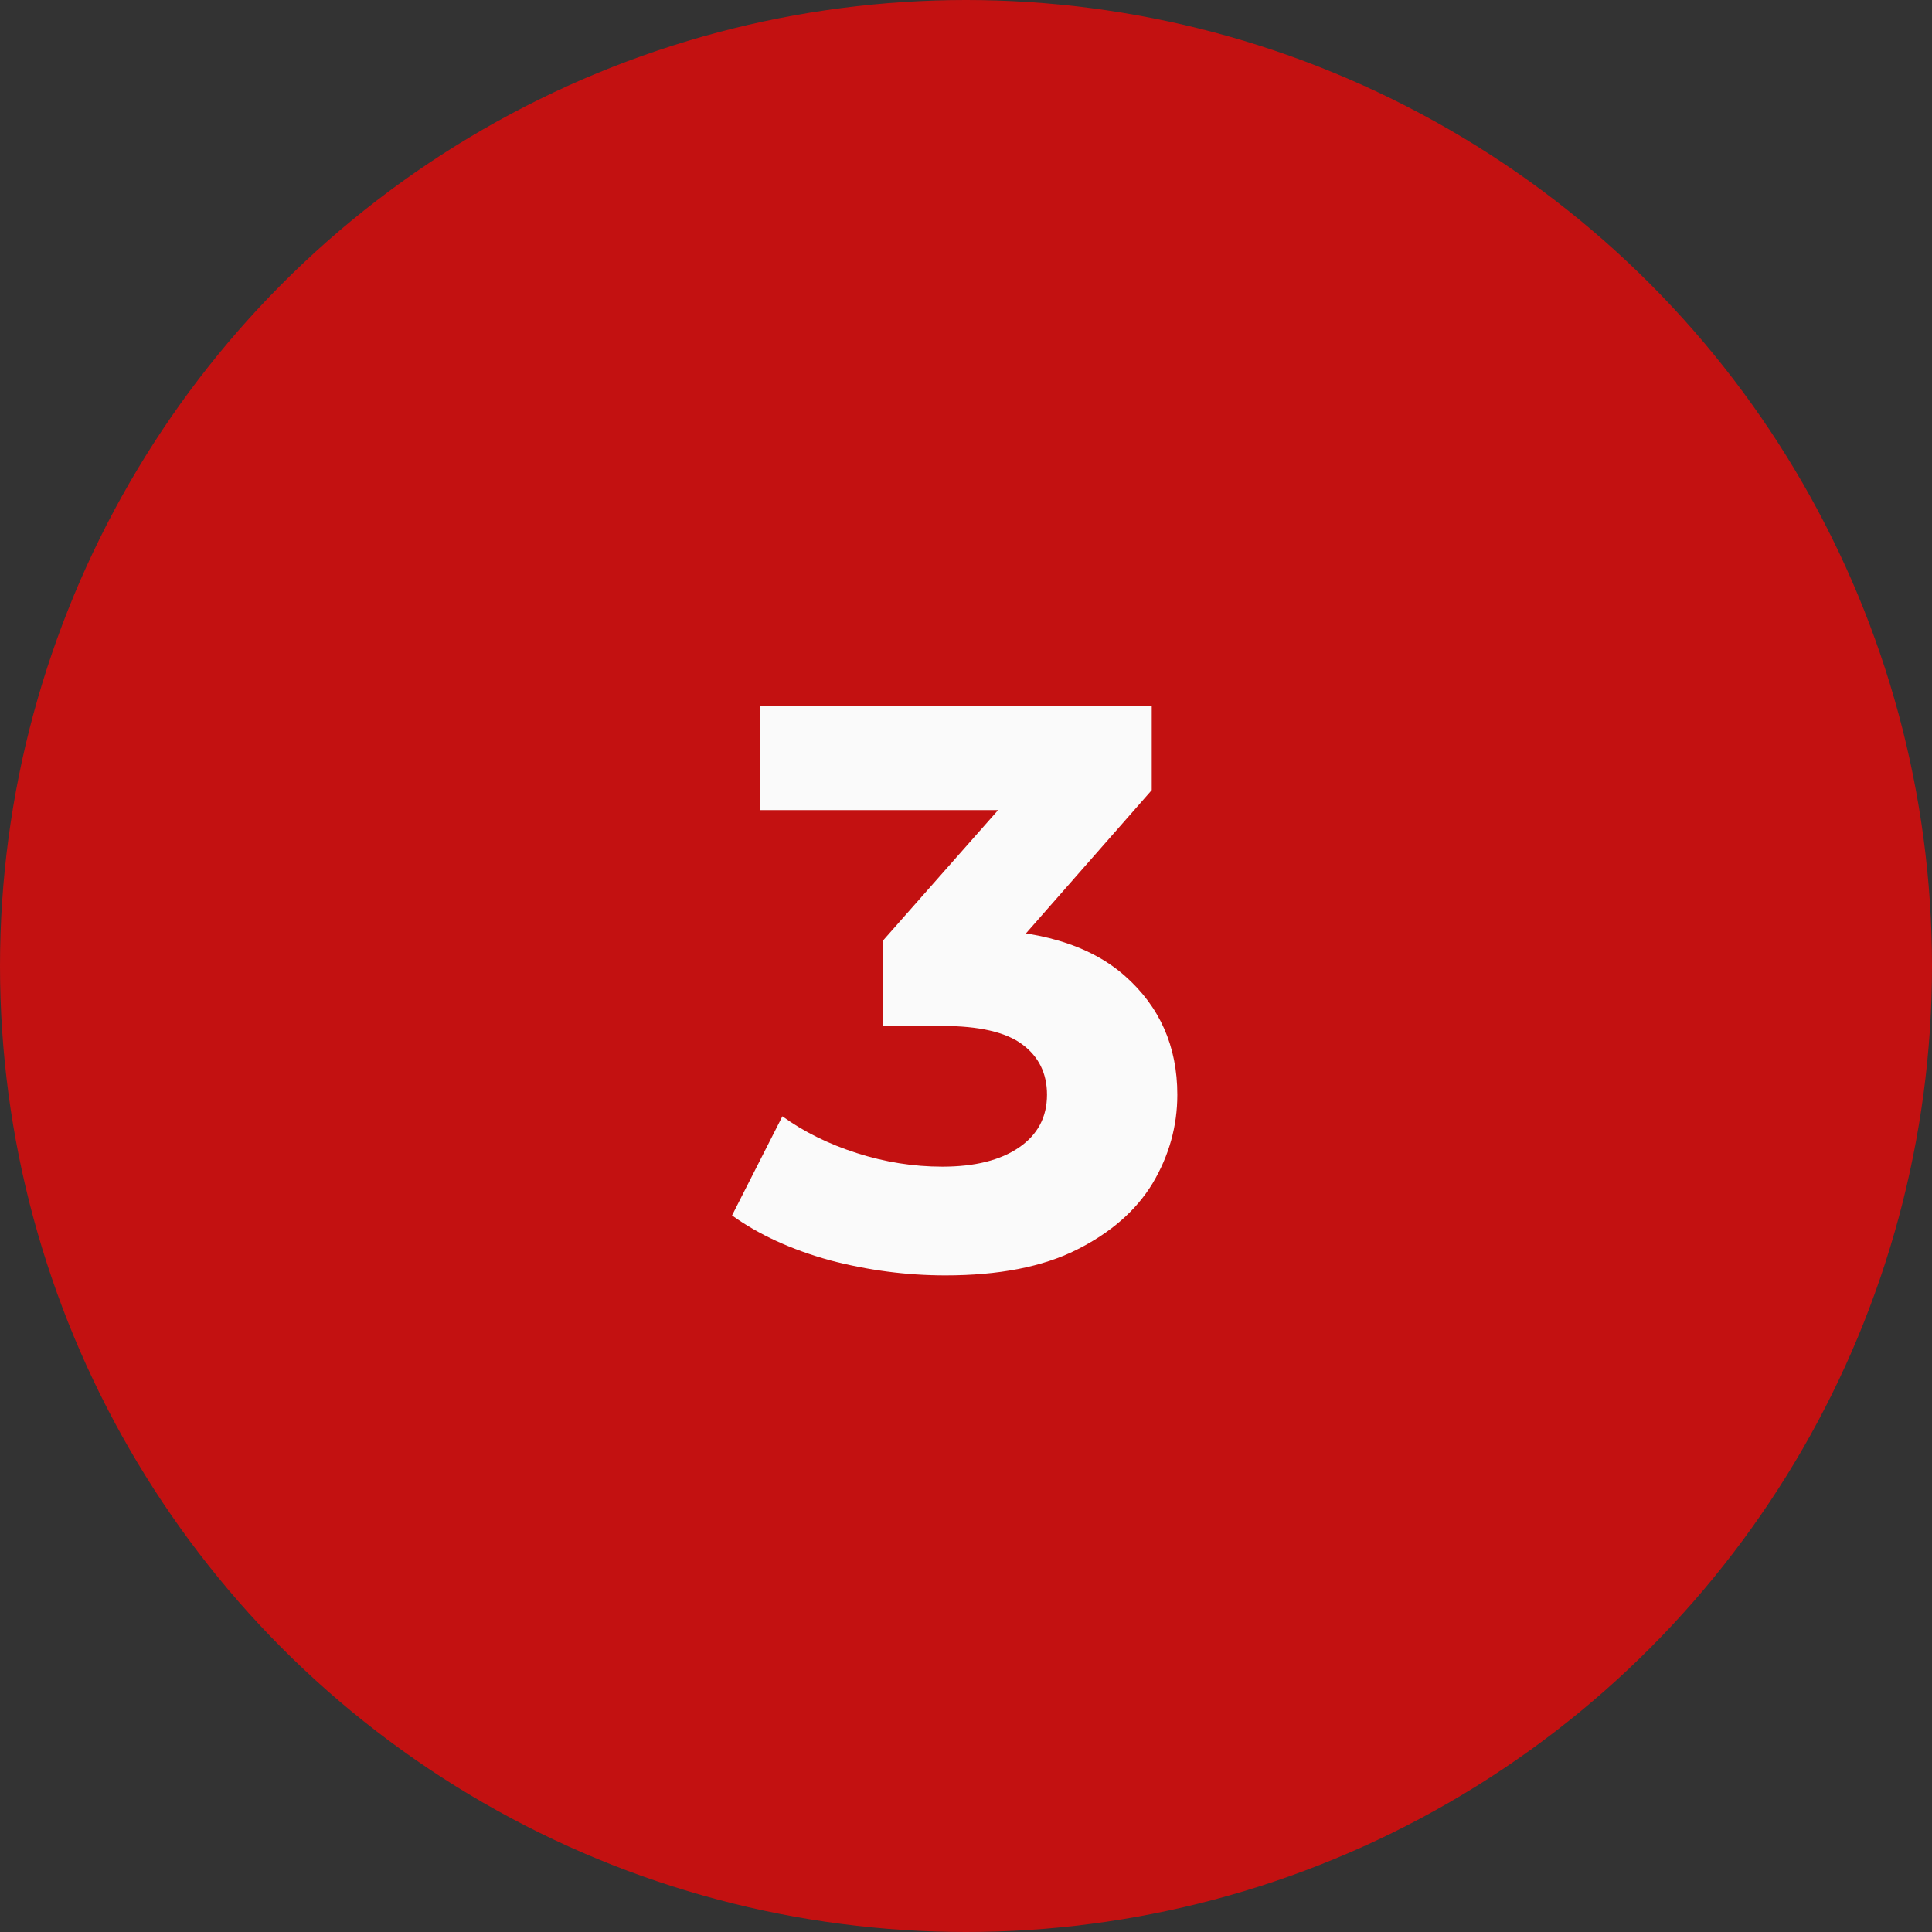
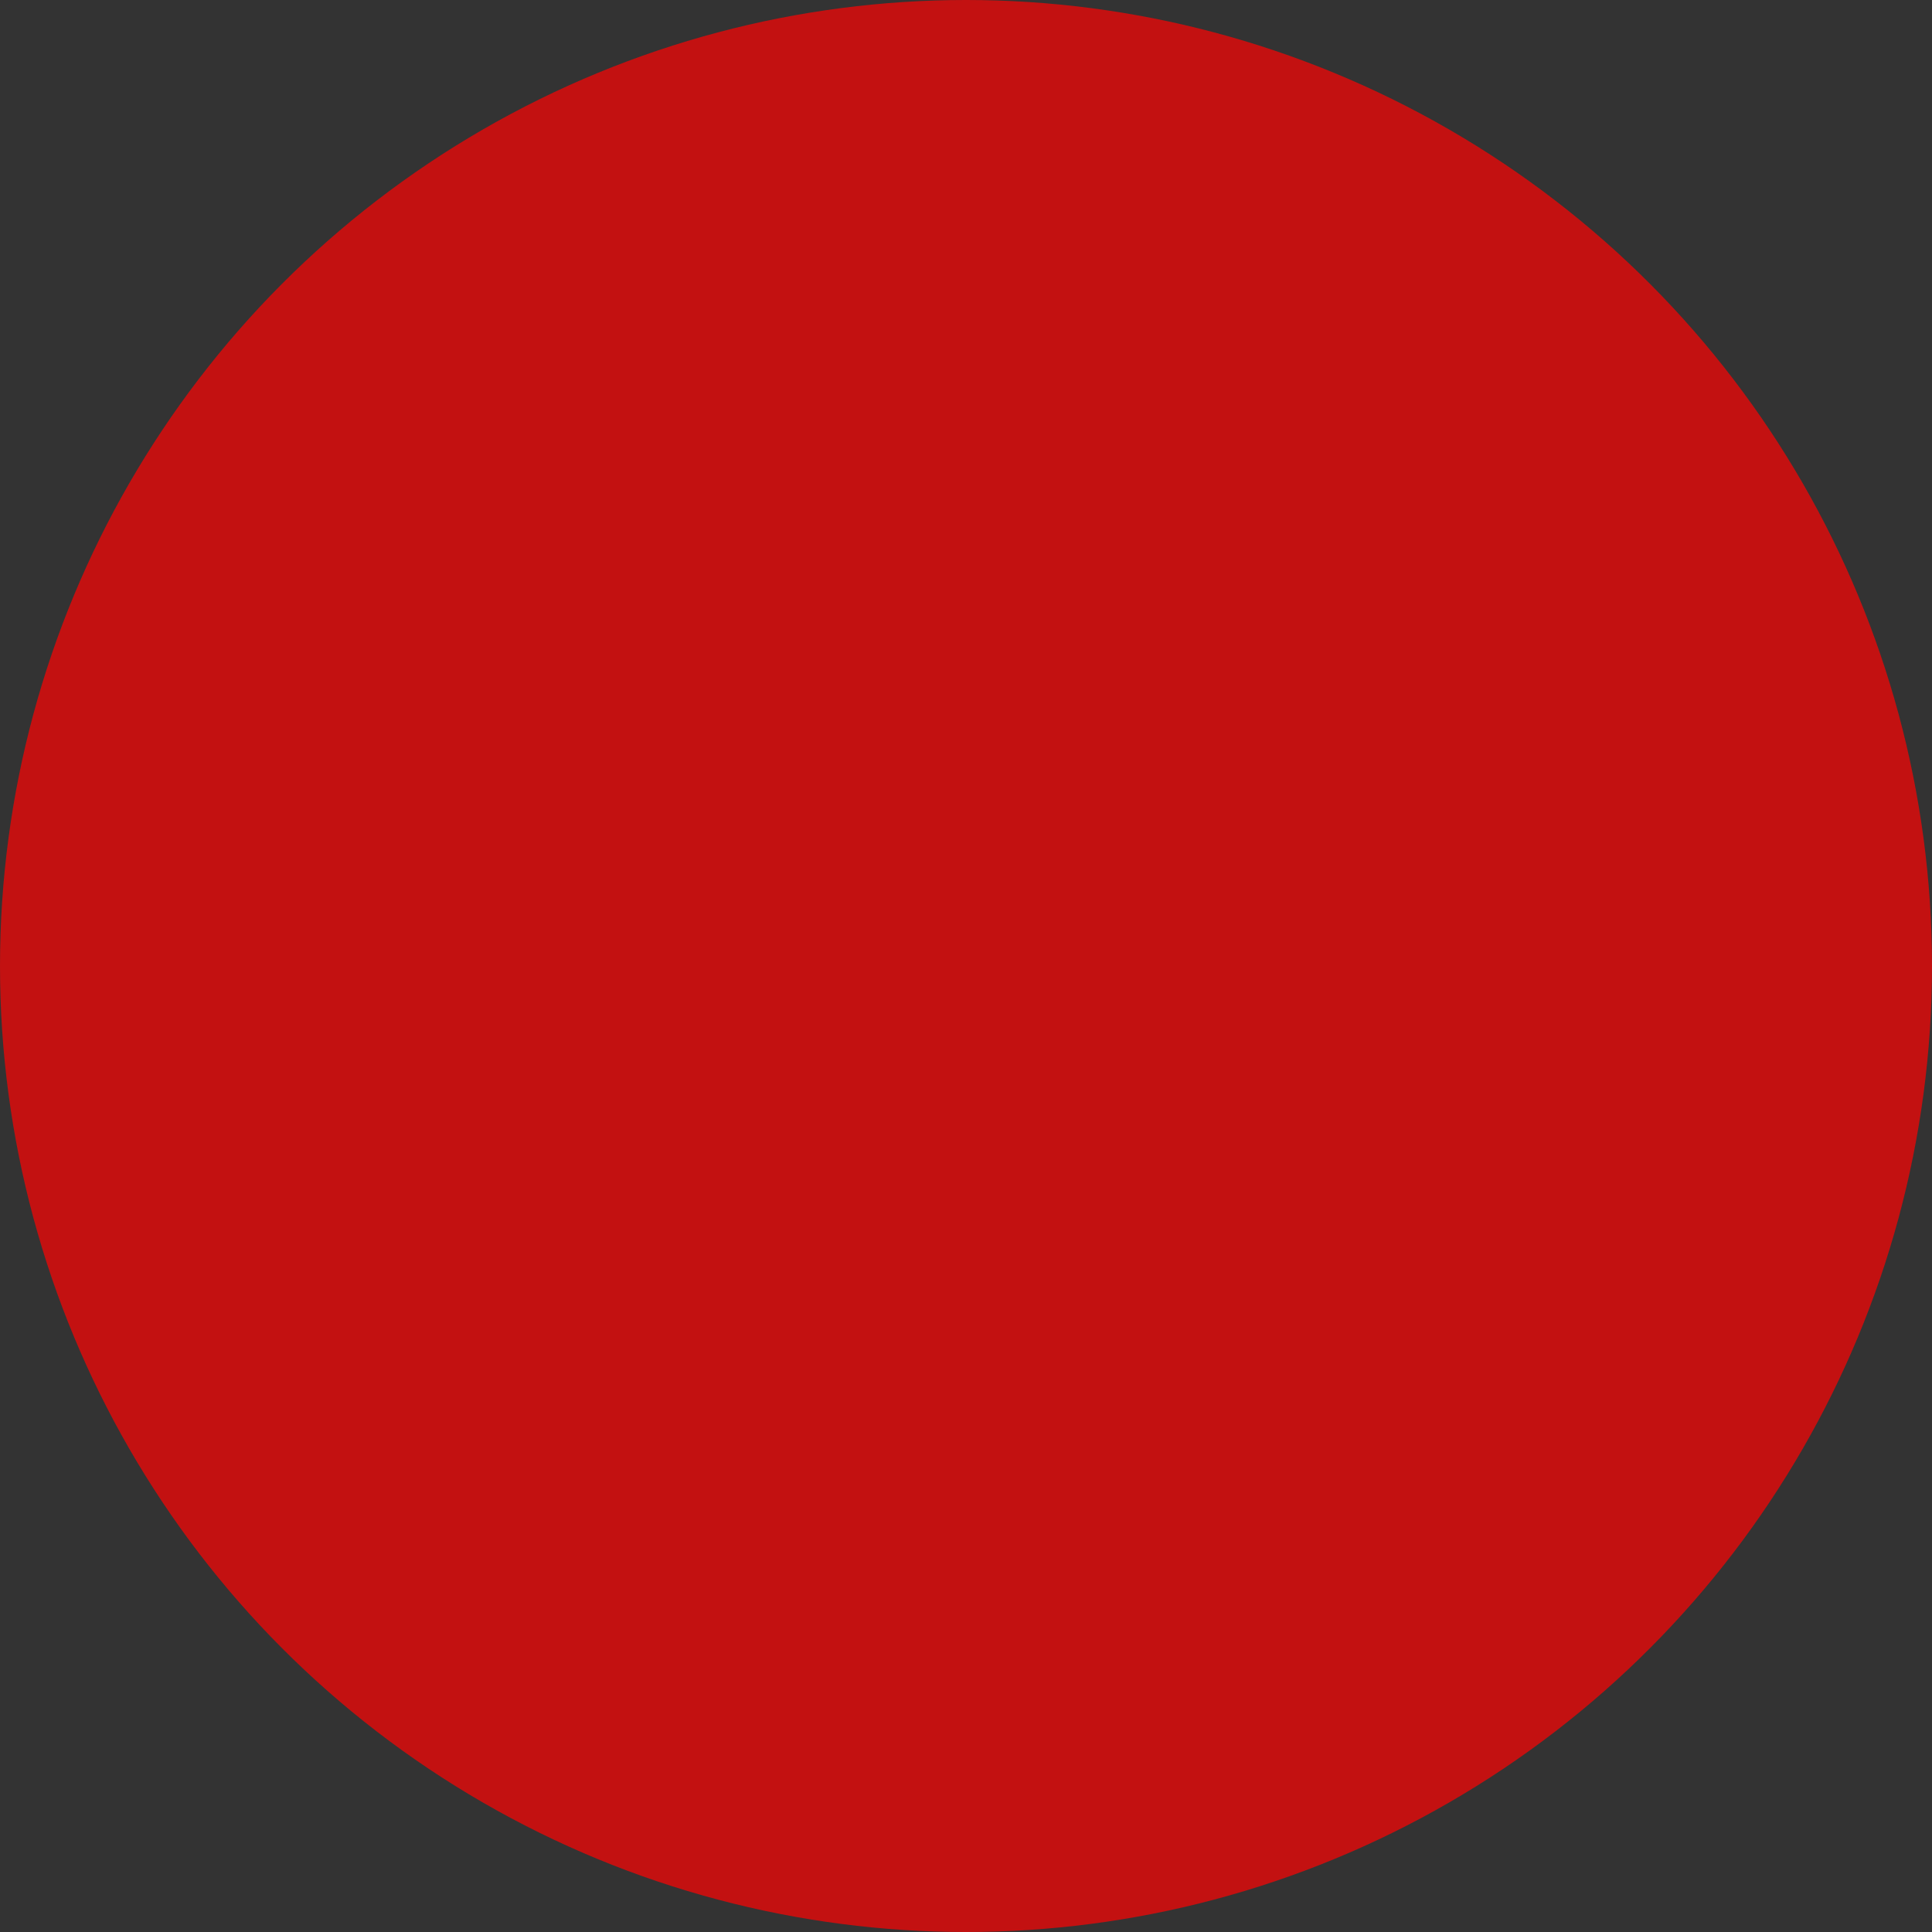
<svg xmlns="http://www.w3.org/2000/svg" width="58" height="58" viewBox="0 0 58 58" fill="none">
  <rect x="0" y="0" width="58" height="58" fill="#333333" stroke="none" />
  <circle cx="29" cy="29" r="29" fill="#C31111" />
-   <path d="M28.384 38.288C27.216 38.288 26.056 38.136 24.904 37.832C23.752 37.512 22.776 37.064 21.976 36.488L23.488 33.512C24.128 33.976 24.872 34.344 25.72 34.616C26.568 34.888 27.424 35.024 28.288 35.024C29.264 35.024 30.032 34.832 30.592 34.448C31.152 34.064 31.432 33.536 31.432 32.864C31.432 32.224 31.184 31.72 30.688 31.352C30.192 30.984 29.392 30.8 28.288 30.8H26.512V28.232L31.192 22.928L31.624 24.32H22.816V21.2H34.576V23.72L29.92 29.024L27.952 27.896H29.08C31.144 27.896 32.704 28.36 33.76 29.288C34.816 30.216 35.344 31.408 35.344 32.864C35.344 33.808 35.096 34.696 34.6 35.528C34.104 36.344 33.344 37.008 32.32 37.52C31.296 38.032 29.984 38.288 28.384 38.288Z" fill="#FAFAFA" />
</svg>